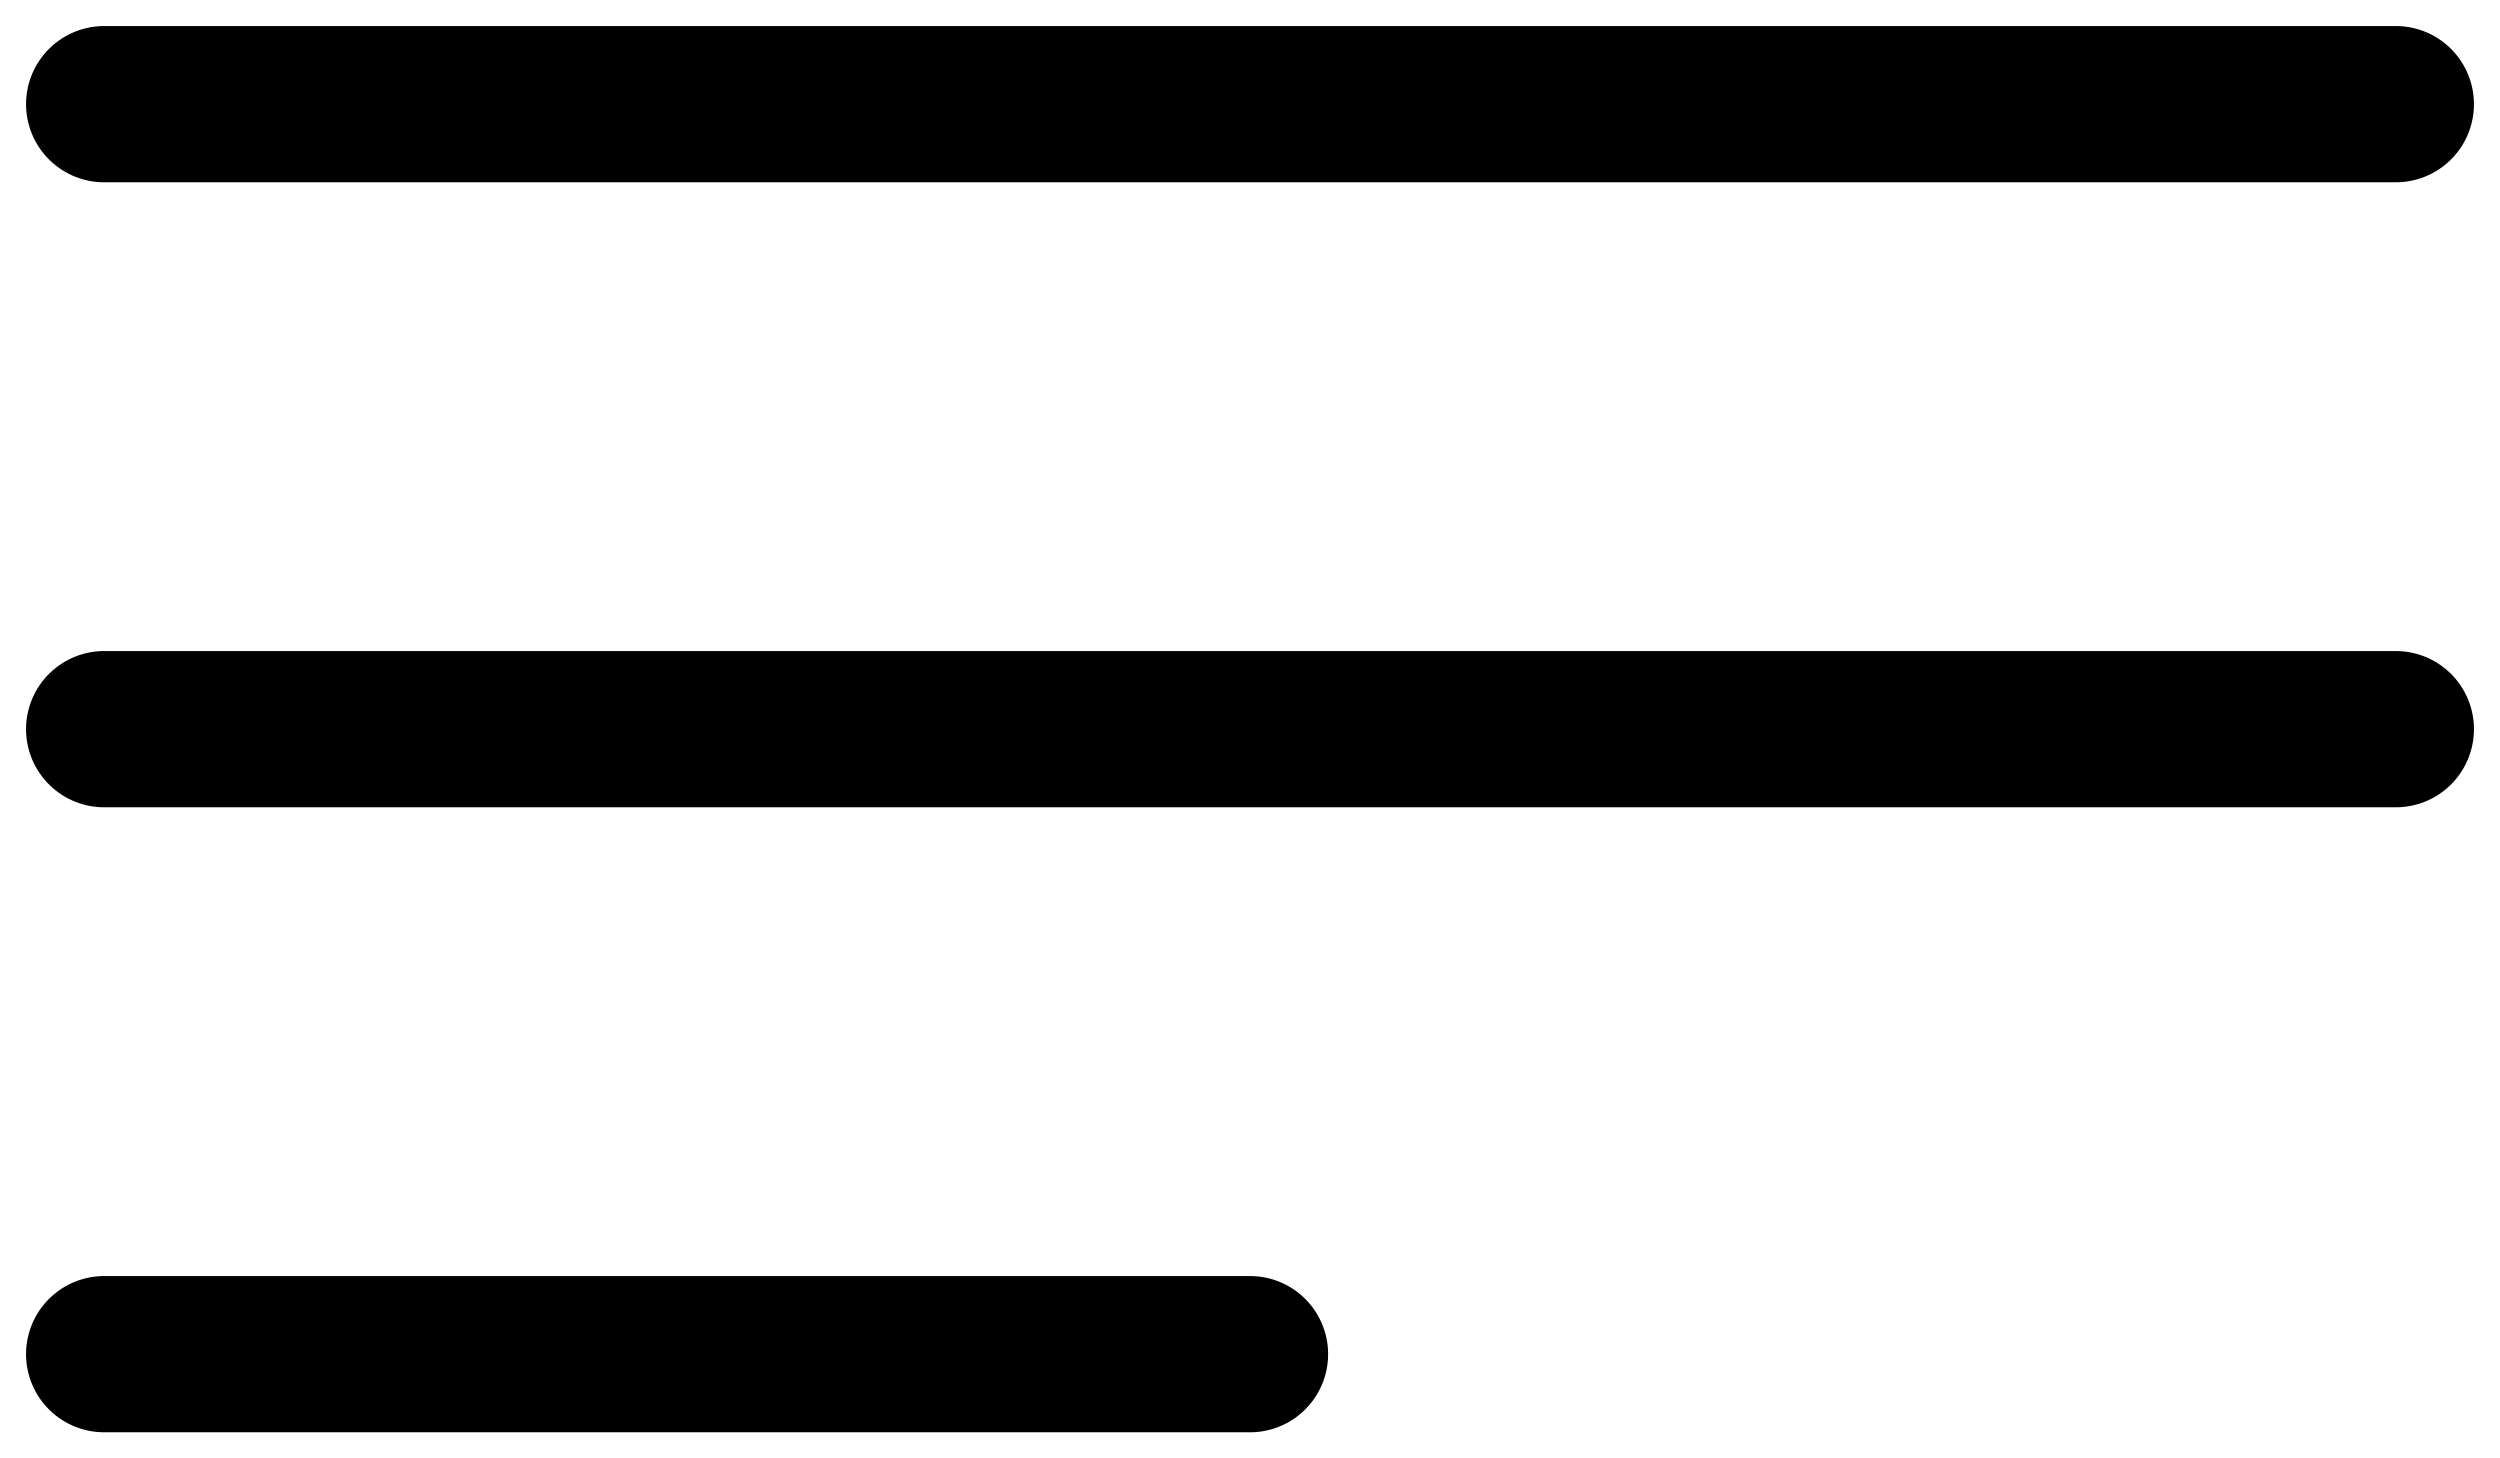
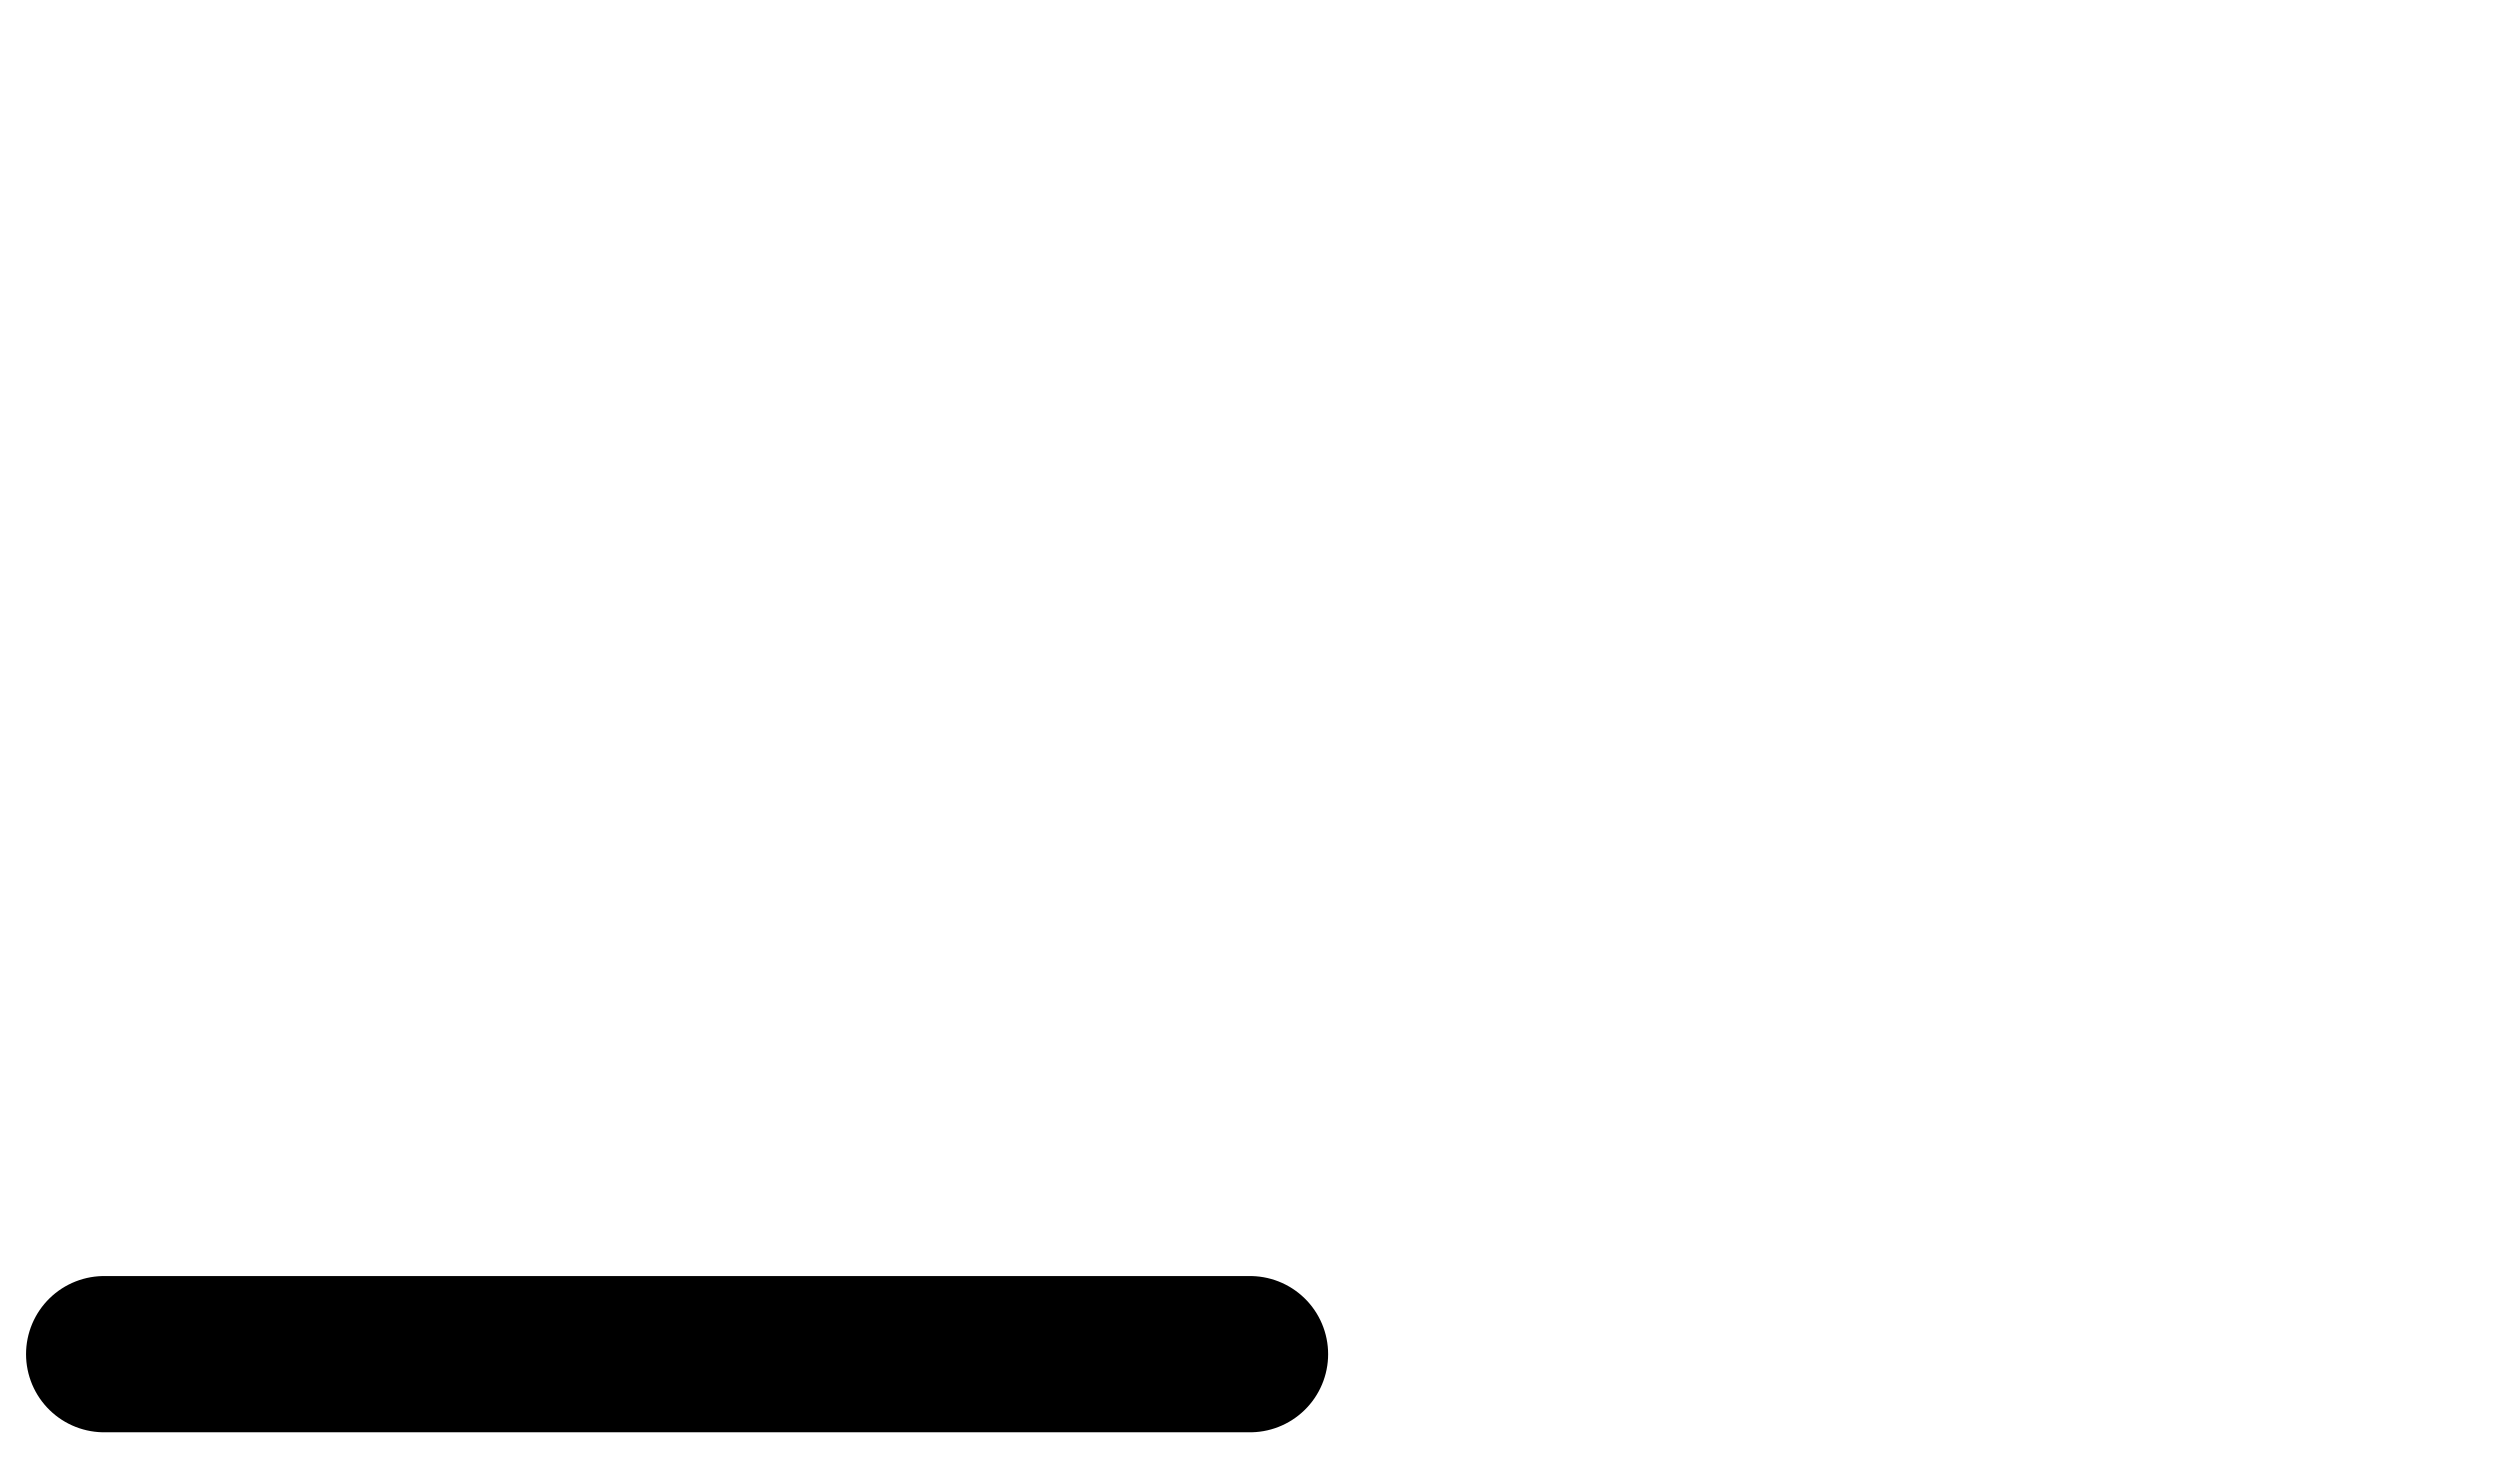
<svg xmlns="http://www.w3.org/2000/svg" fill="none" viewBox="0 0 24 14" height="14" width="24">
-   <path stroke-linecap="round" stroke-width="1.5" stroke="black" d="M23 1L1 1" />
-   <path stroke-linecap="round" stroke-width="1.5" stroke="black" d="M23 7L1 7" />
  <path stroke-linecap="round" stroke-width="1.5" stroke="black" d="M12 13L1 13" />
</svg>